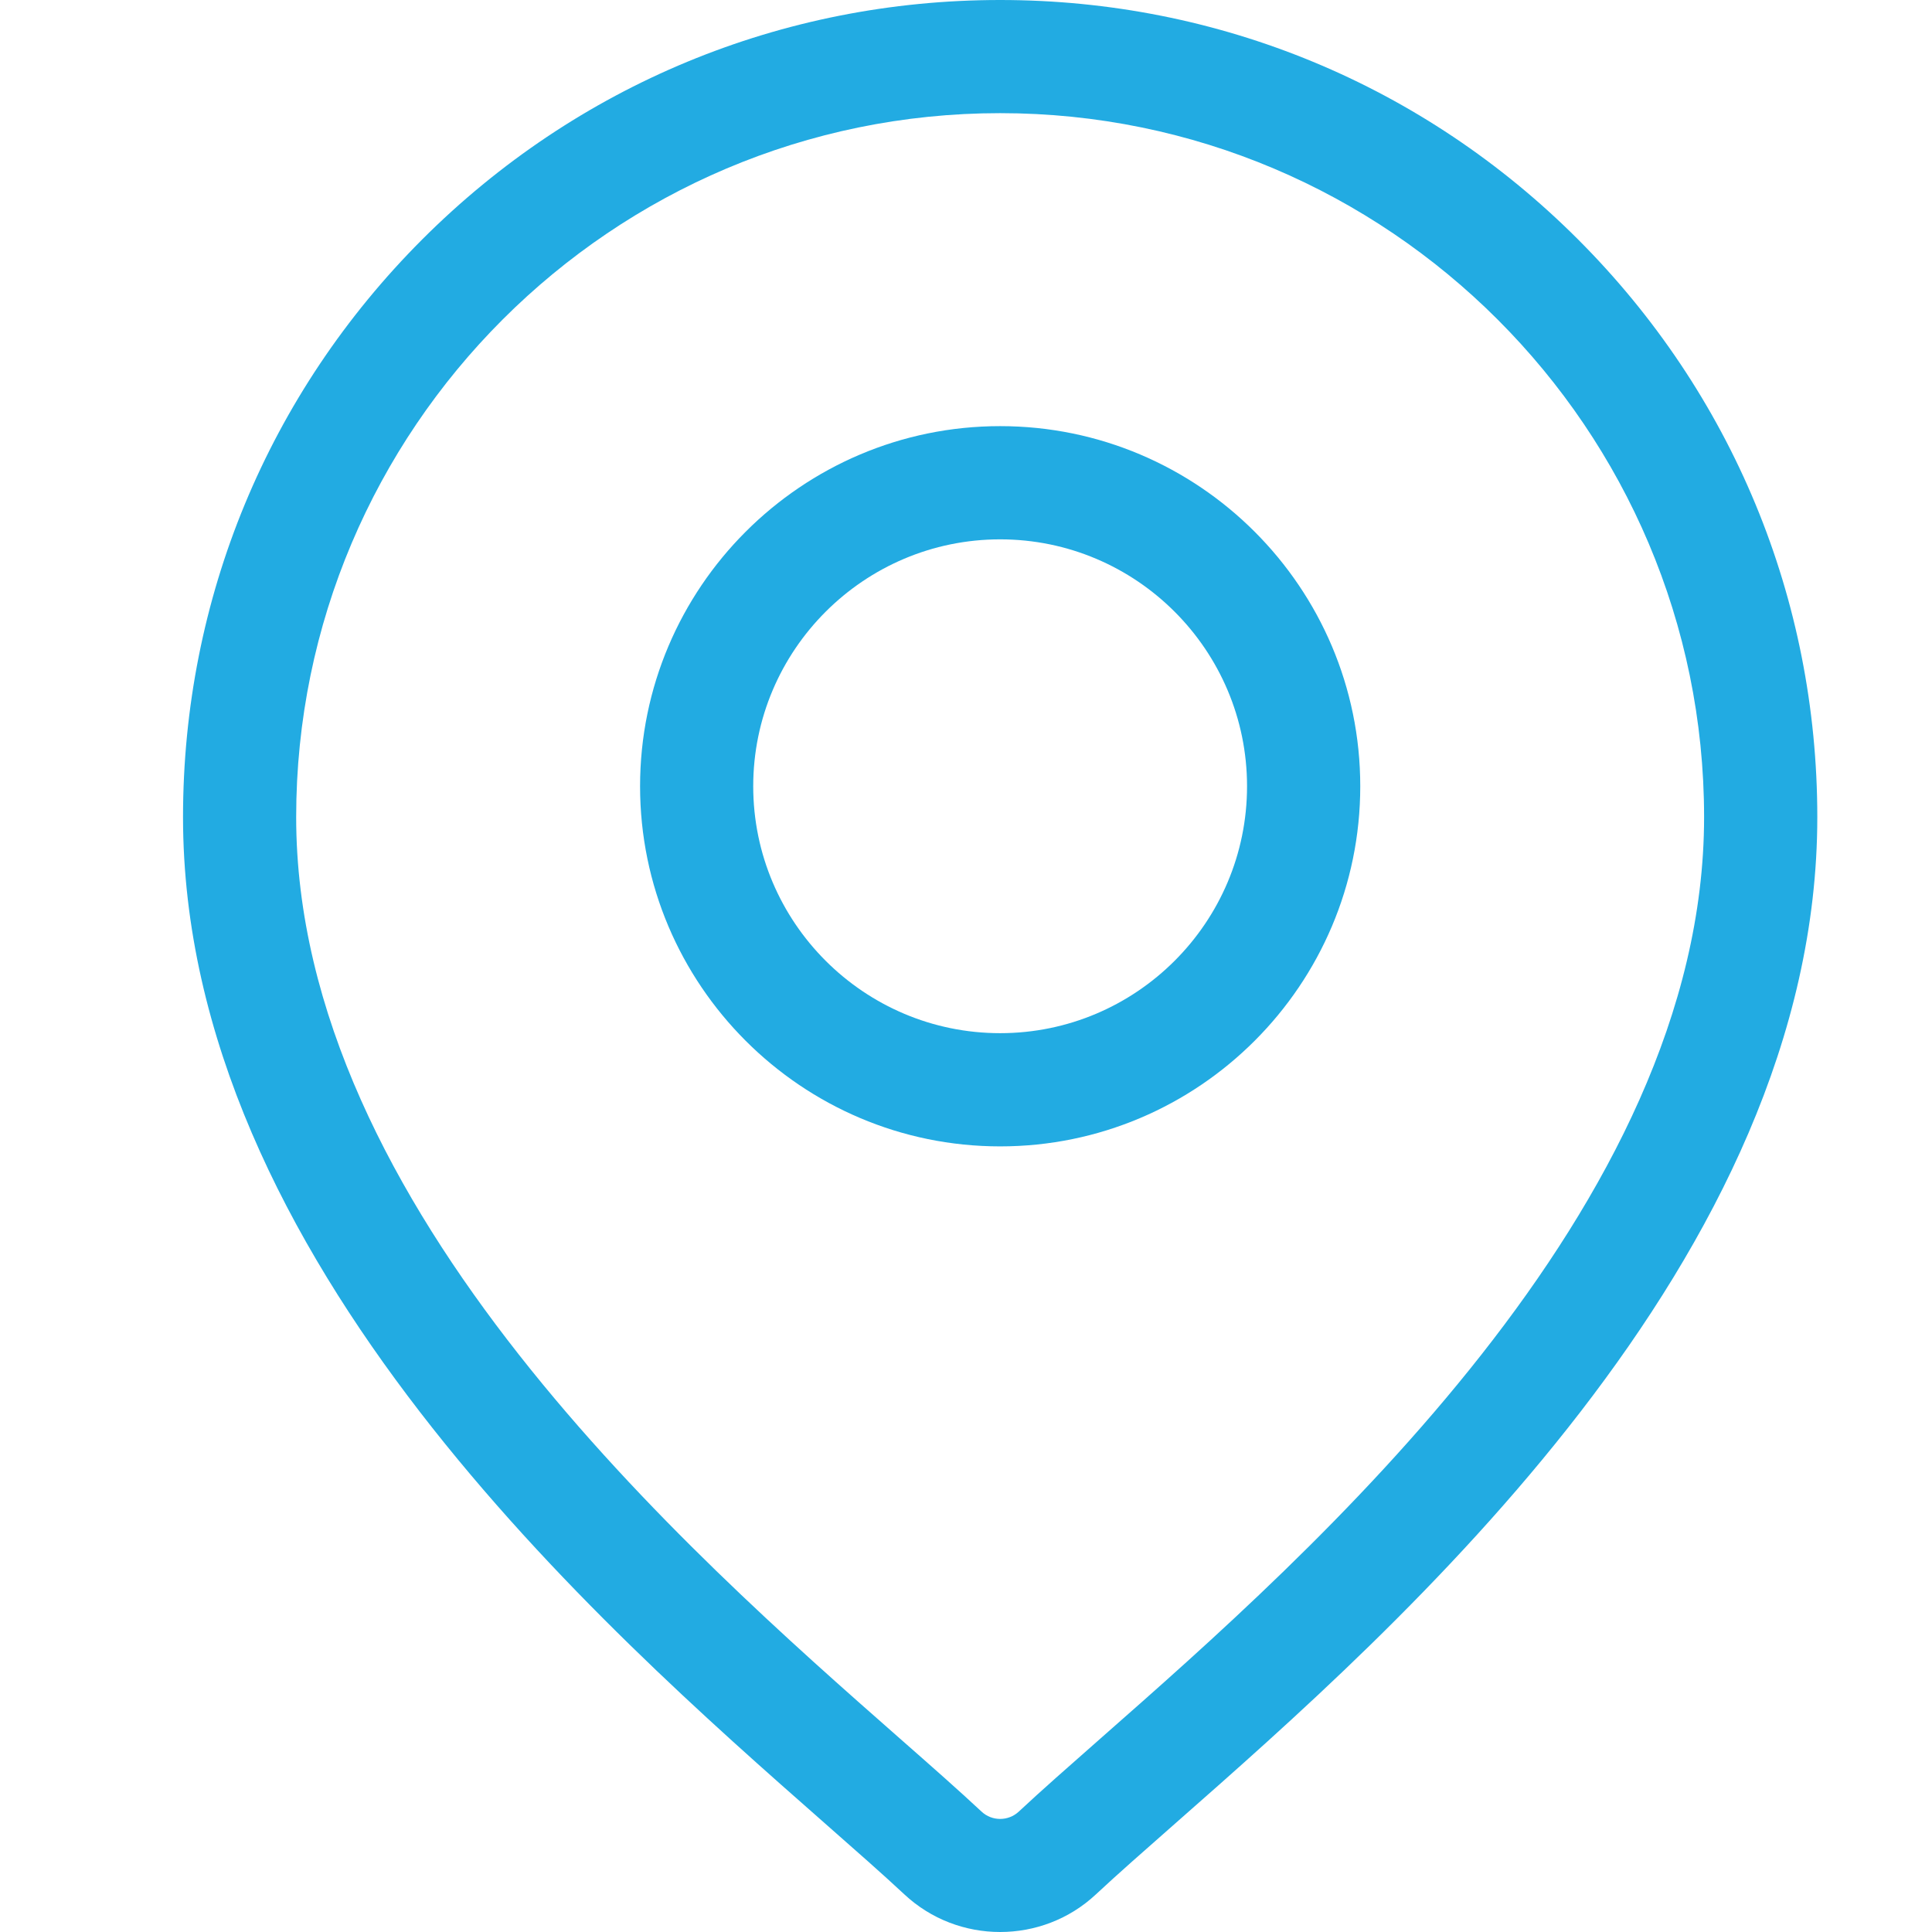
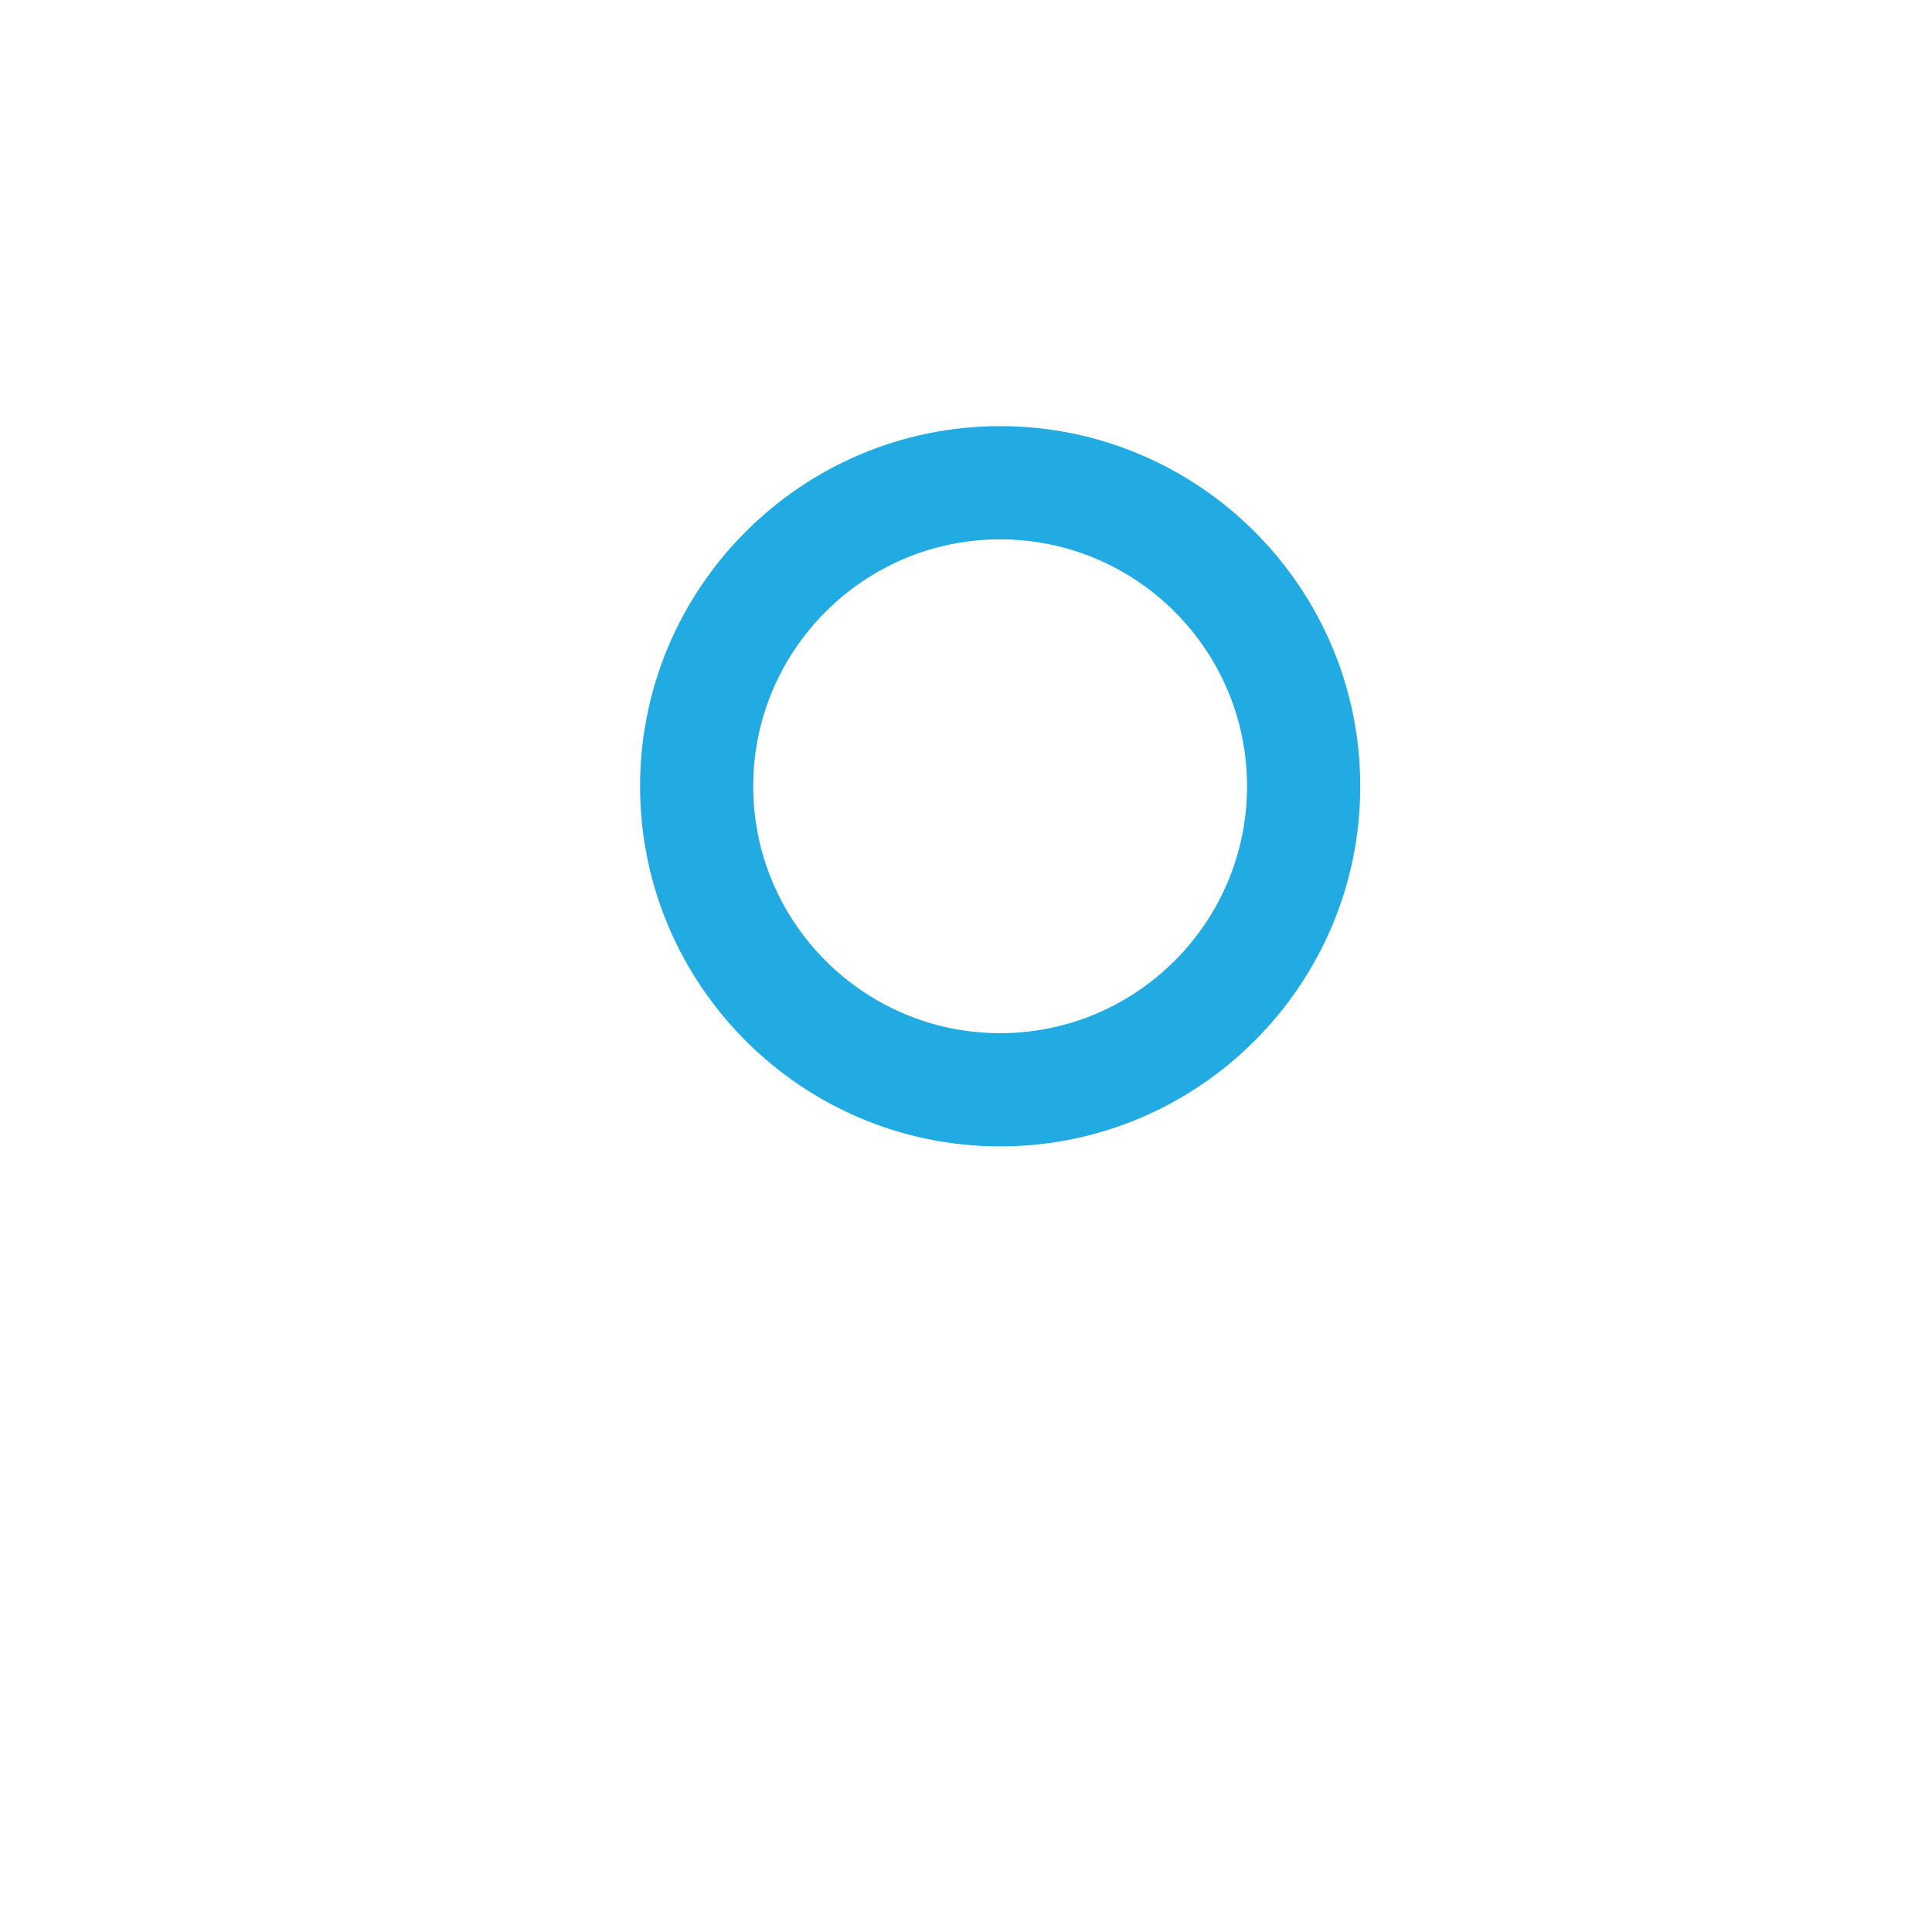
<svg xmlns="http://www.w3.org/2000/svg" width="30" height="30" viewBox="0 0 30 30" fill="none">
-   <path d="M24.502 3.716C22.106 1.32 18.919 0 15.53 0C12.141 0 8.955 1.32 6.558 3.716C4.162 6.113 2.842 9.299 2.842 12.688C2.842 19.545 9.324 25.247 12.807 28.311C13.291 28.737 13.709 29.104 14.042 29.415C14.459 29.805 14.995 30 15.53 30C16.066 30 16.601 29.805 17.018 29.415C17.351 29.104 17.769 28.737 18.253 28.311C21.736 25.247 28.219 19.545 28.219 12.688C28.219 9.299 26.899 6.113 24.502 3.716ZM17.093 26.991C16.598 27.427 16.171 27.802 15.819 28.131C15.657 28.282 15.403 28.282 15.242 28.131C14.89 27.802 14.463 27.426 13.968 26.991C10.694 24.111 4.599 18.75 4.599 12.688C4.599 6.661 9.503 1.757 15.53 1.757C21.558 1.757 26.461 6.661 26.461 12.688C26.461 18.75 20.367 24.111 17.093 26.991Z" fill="#22ABE2" />
  <path d="M15.53 6.617C12.447 6.617 9.939 9.126 9.939 12.209C9.939 15.292 12.447 17.801 15.53 17.801C18.614 17.801 21.122 15.292 21.122 12.209C21.122 9.126 18.614 6.617 15.53 6.617ZM15.53 16.043C13.416 16.043 11.696 14.323 11.696 12.209C11.696 10.095 13.416 8.375 15.53 8.375C17.645 8.375 19.364 10.095 19.364 12.209C19.364 14.323 17.645 16.043 15.53 16.043Z" fill="#22ABE2" />
</svg>